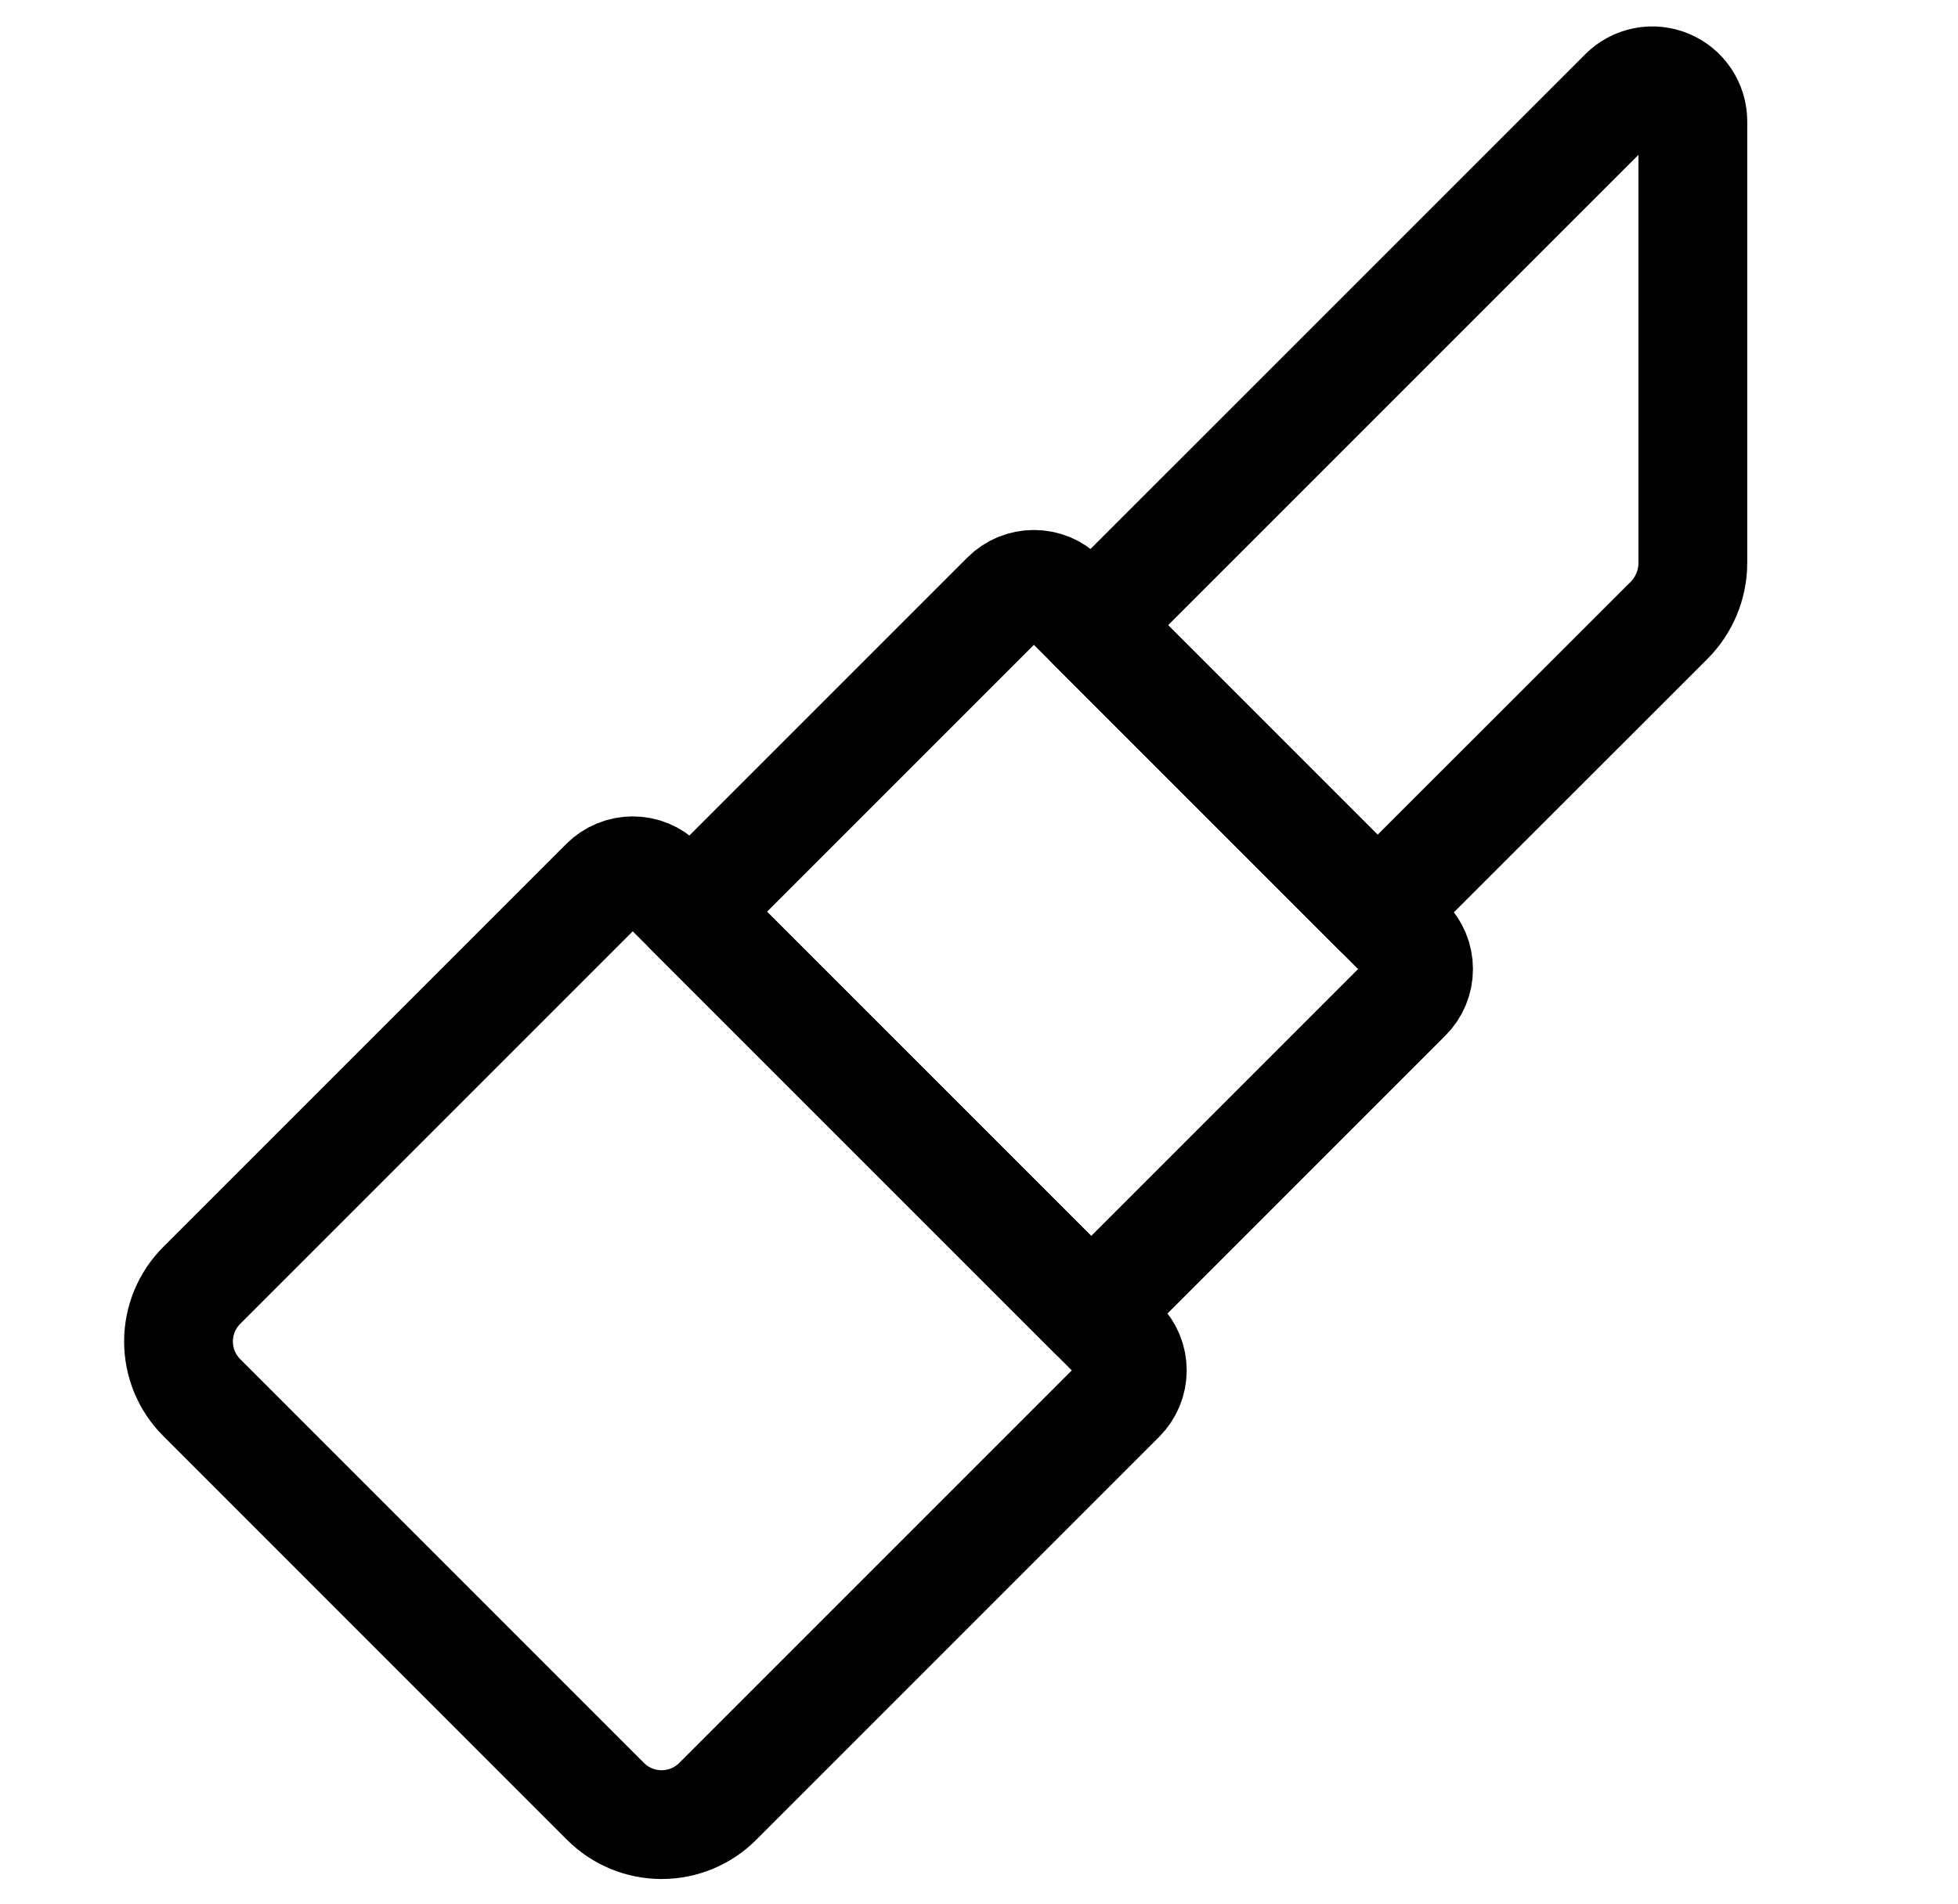
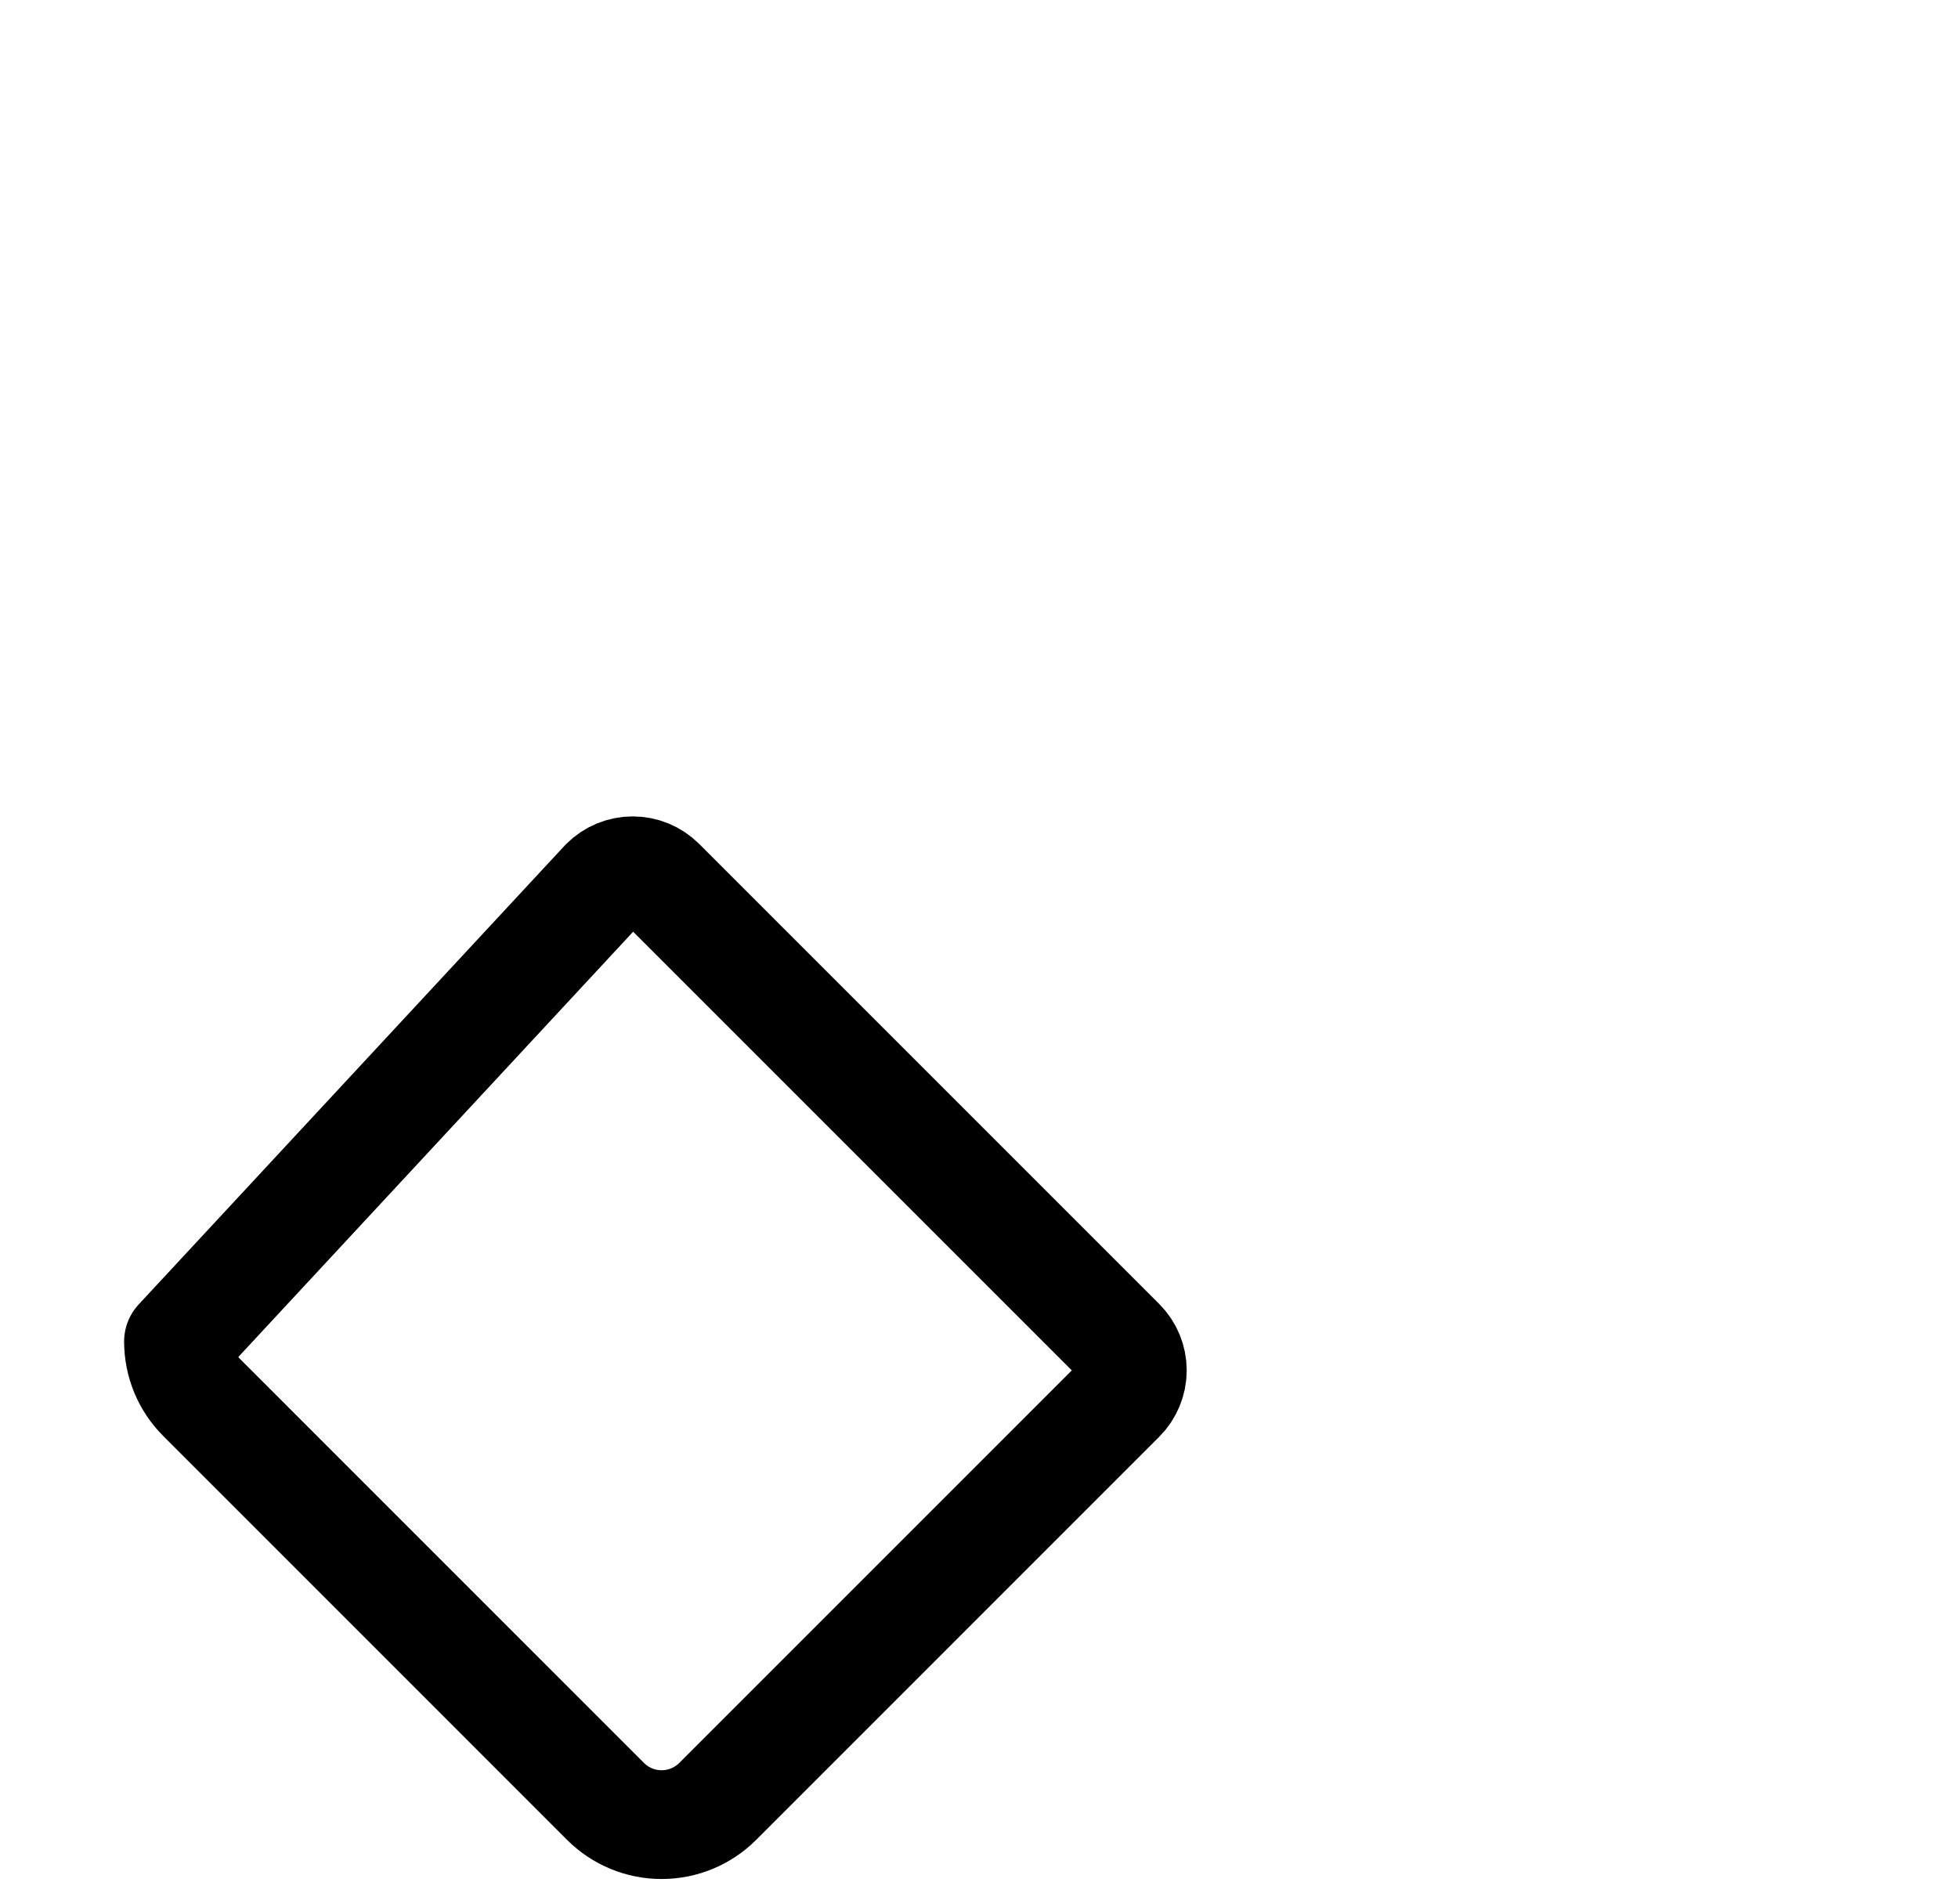
<svg xmlns="http://www.w3.org/2000/svg" width="36" height="35" viewBox="0 0 36 35" fill="none">
  <g clip-path="url(#clip0_2539_636)">
-     <path d="M12.149 16.224L20.605 24.68C20.742 24.816 20.819 25.002 20.819 25.195C20.819 25.389 20.742 25.574 20.605 25.711L13.196 33.12C12.922 33.394 12.551 33.547 12.165 33.547C11.778 33.547 11.407 33.394 11.133 33.12L3.709 25.695C3.435 25.422 3.282 25.051 3.282 24.664C3.282 24.277 3.435 23.907 3.709 23.633L11.118 16.224C11.255 16.087 11.44 16.01 11.633 16.01C11.827 16.01 12.012 16.087 12.149 16.224V16.224Z" stroke="black" stroke-width="2" stroke-linecap="round" stroke-linejoin="round" />
-     <path d="M19.525 10.957L25.869 17.301C26.006 17.438 26.082 17.623 26.082 17.817C26.082 18.01 26.006 18.196 25.869 18.332L20.063 24.138L12.688 16.763L18.494 10.957C18.63 10.82 18.816 10.744 19.009 10.744C19.203 10.744 19.388 10.82 19.525 10.957Z" stroke="black" stroke-width="2" stroke-linecap="round" stroke-linejoin="round" />
-     <path d="M30.688 11.405L25.328 16.762L20.062 11.495L29.854 1.704C29.958 1.6 30.09 1.529 30.235 1.5C30.379 1.471 30.529 1.486 30.665 1.543C30.801 1.599 30.917 1.694 30.999 1.817C31.081 1.939 31.125 2.083 31.125 2.23V10.354C31.123 10.748 30.966 11.126 30.688 11.405Z" stroke="black" stroke-width="2" stroke-linecap="round" stroke-linejoin="round" />
+     <path d="M12.149 16.224L20.605 24.68C20.742 24.816 20.819 25.002 20.819 25.195C20.819 25.389 20.742 25.574 20.605 25.711L13.196 33.12C12.922 33.394 12.551 33.547 12.165 33.547C11.778 33.547 11.407 33.394 11.133 33.12L3.709 25.695C3.435 25.422 3.282 25.051 3.282 24.664L11.118 16.224C11.255 16.087 11.44 16.01 11.633 16.01C11.827 16.01 12.012 16.087 12.149 16.224V16.224Z" stroke="black" stroke-width="2" stroke-linecap="round" stroke-linejoin="round" />
  </g>
  <defs>
    <clipPath id="clip0_2539_636">
      <rect width="35" height="35" fill="white" transform="translate(0.5 0)" />
    </clipPath>
  </defs>
</svg>